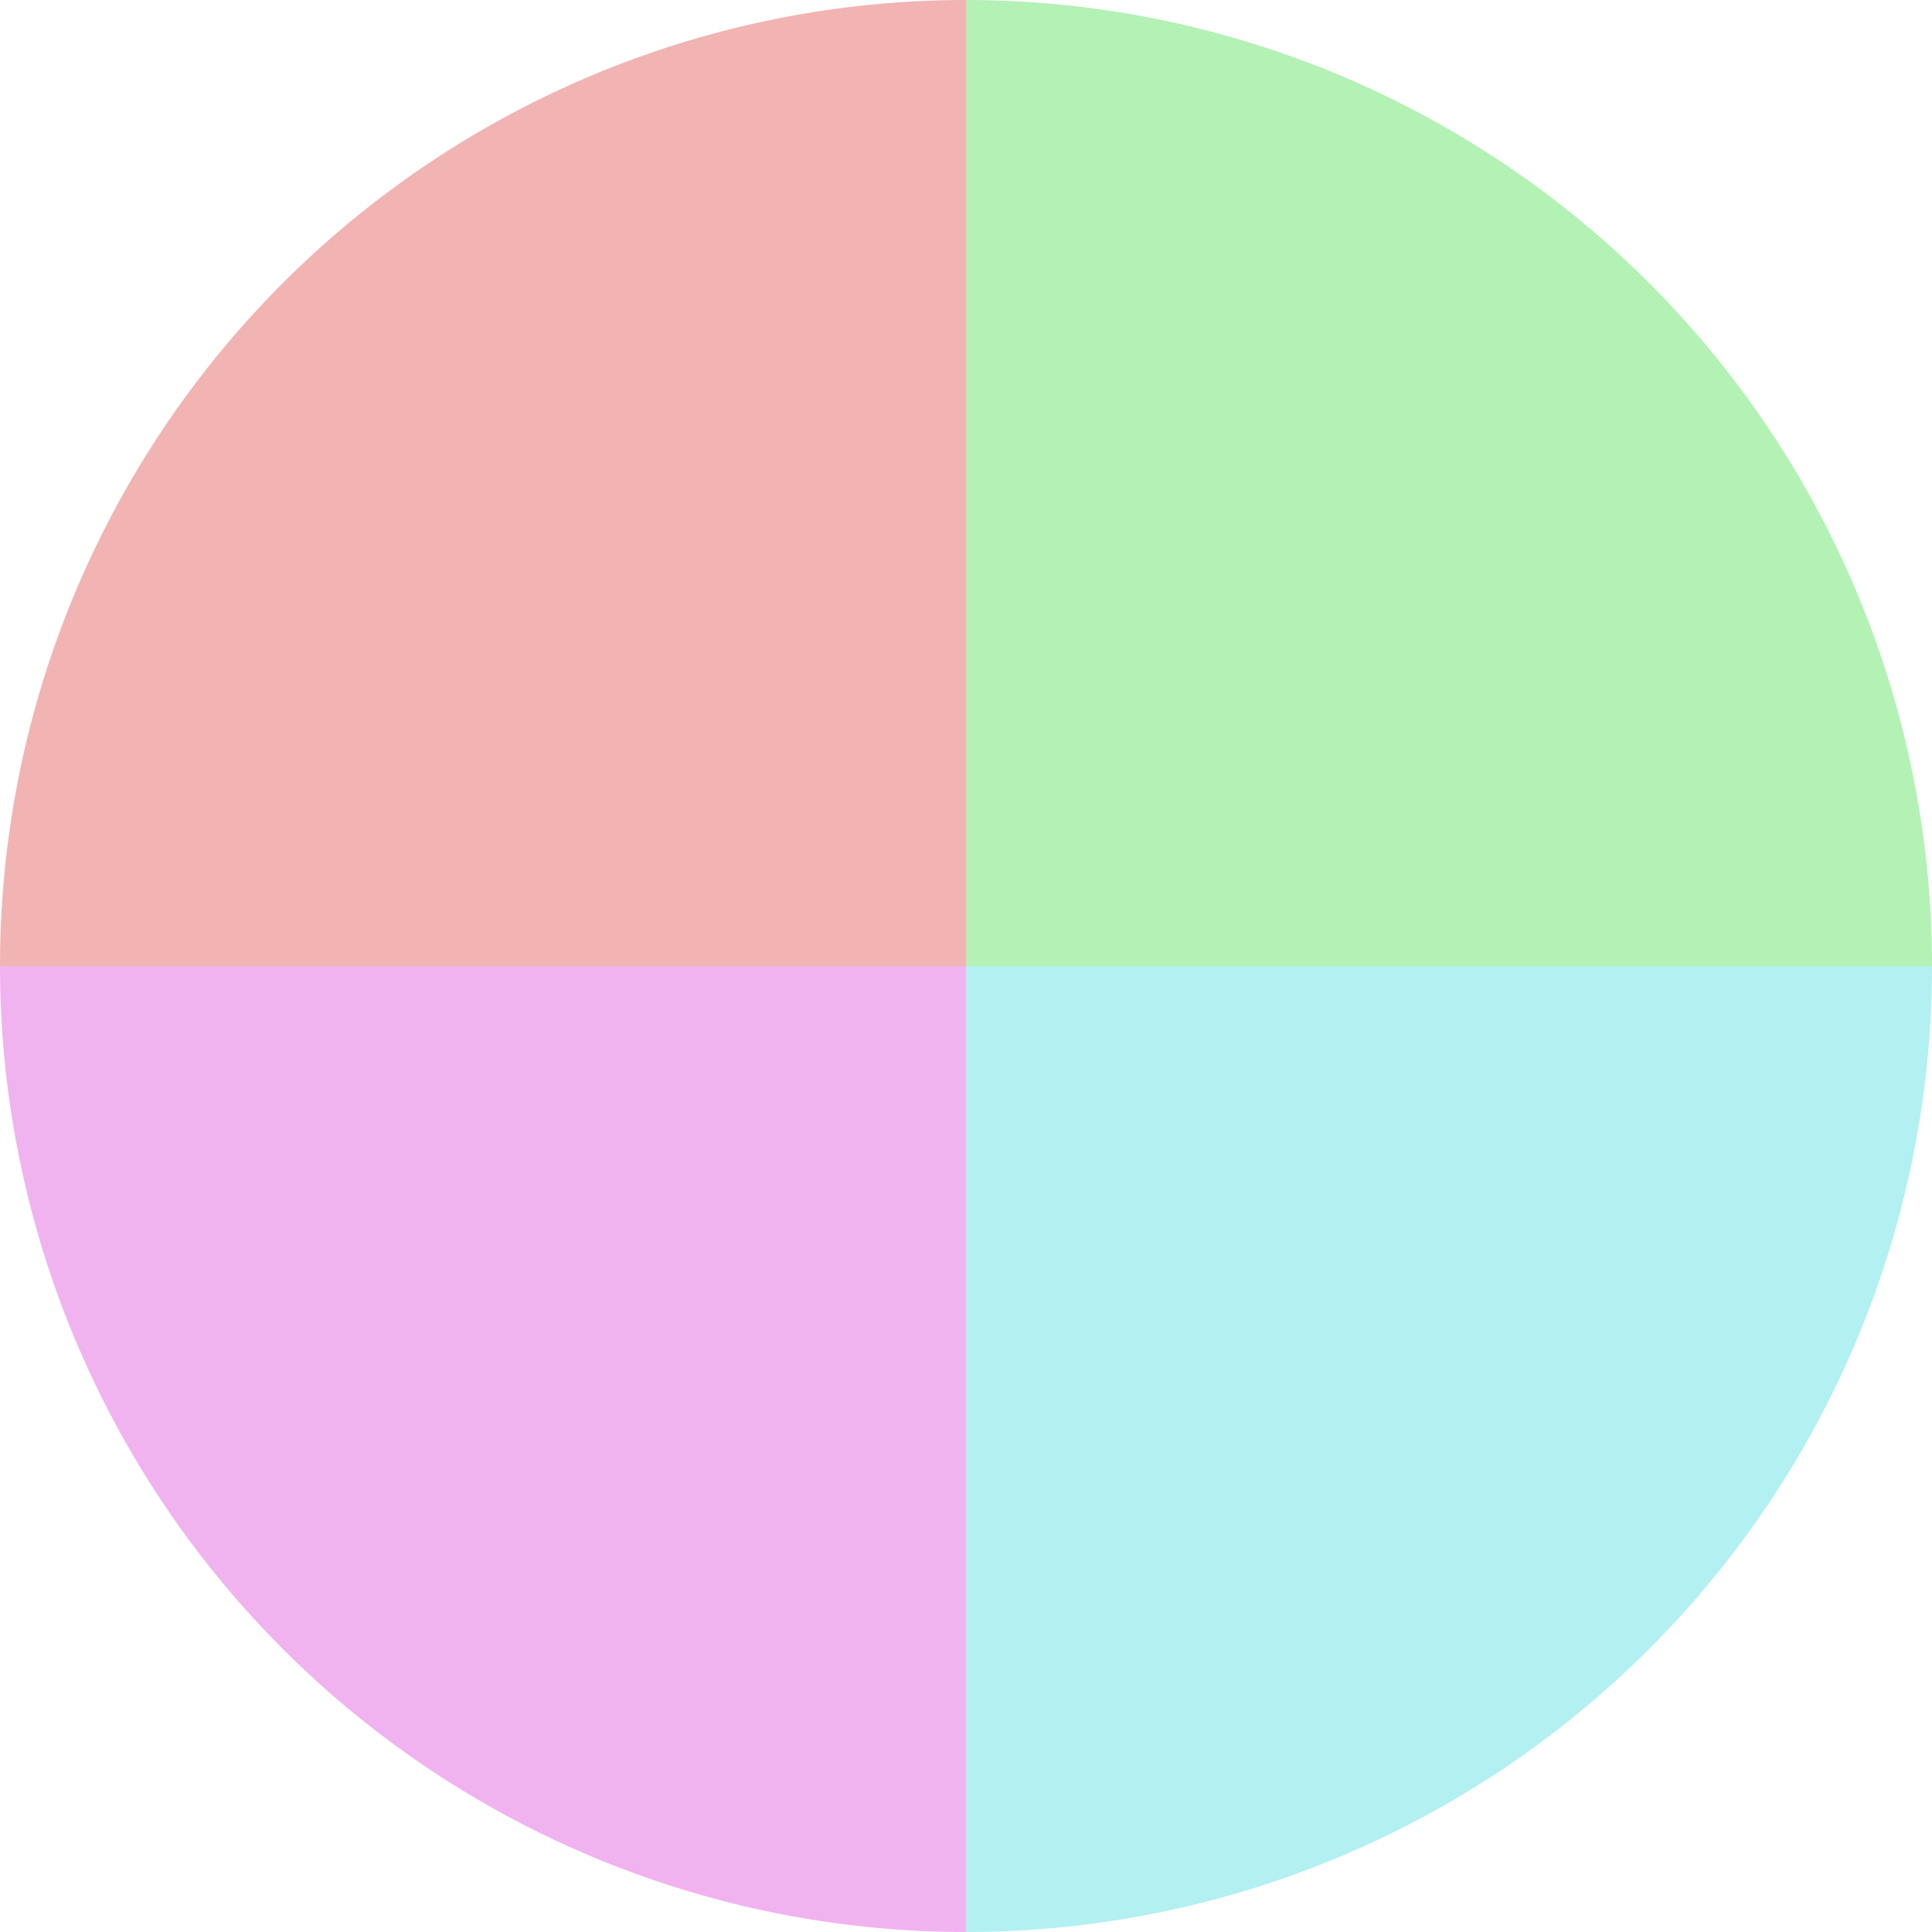
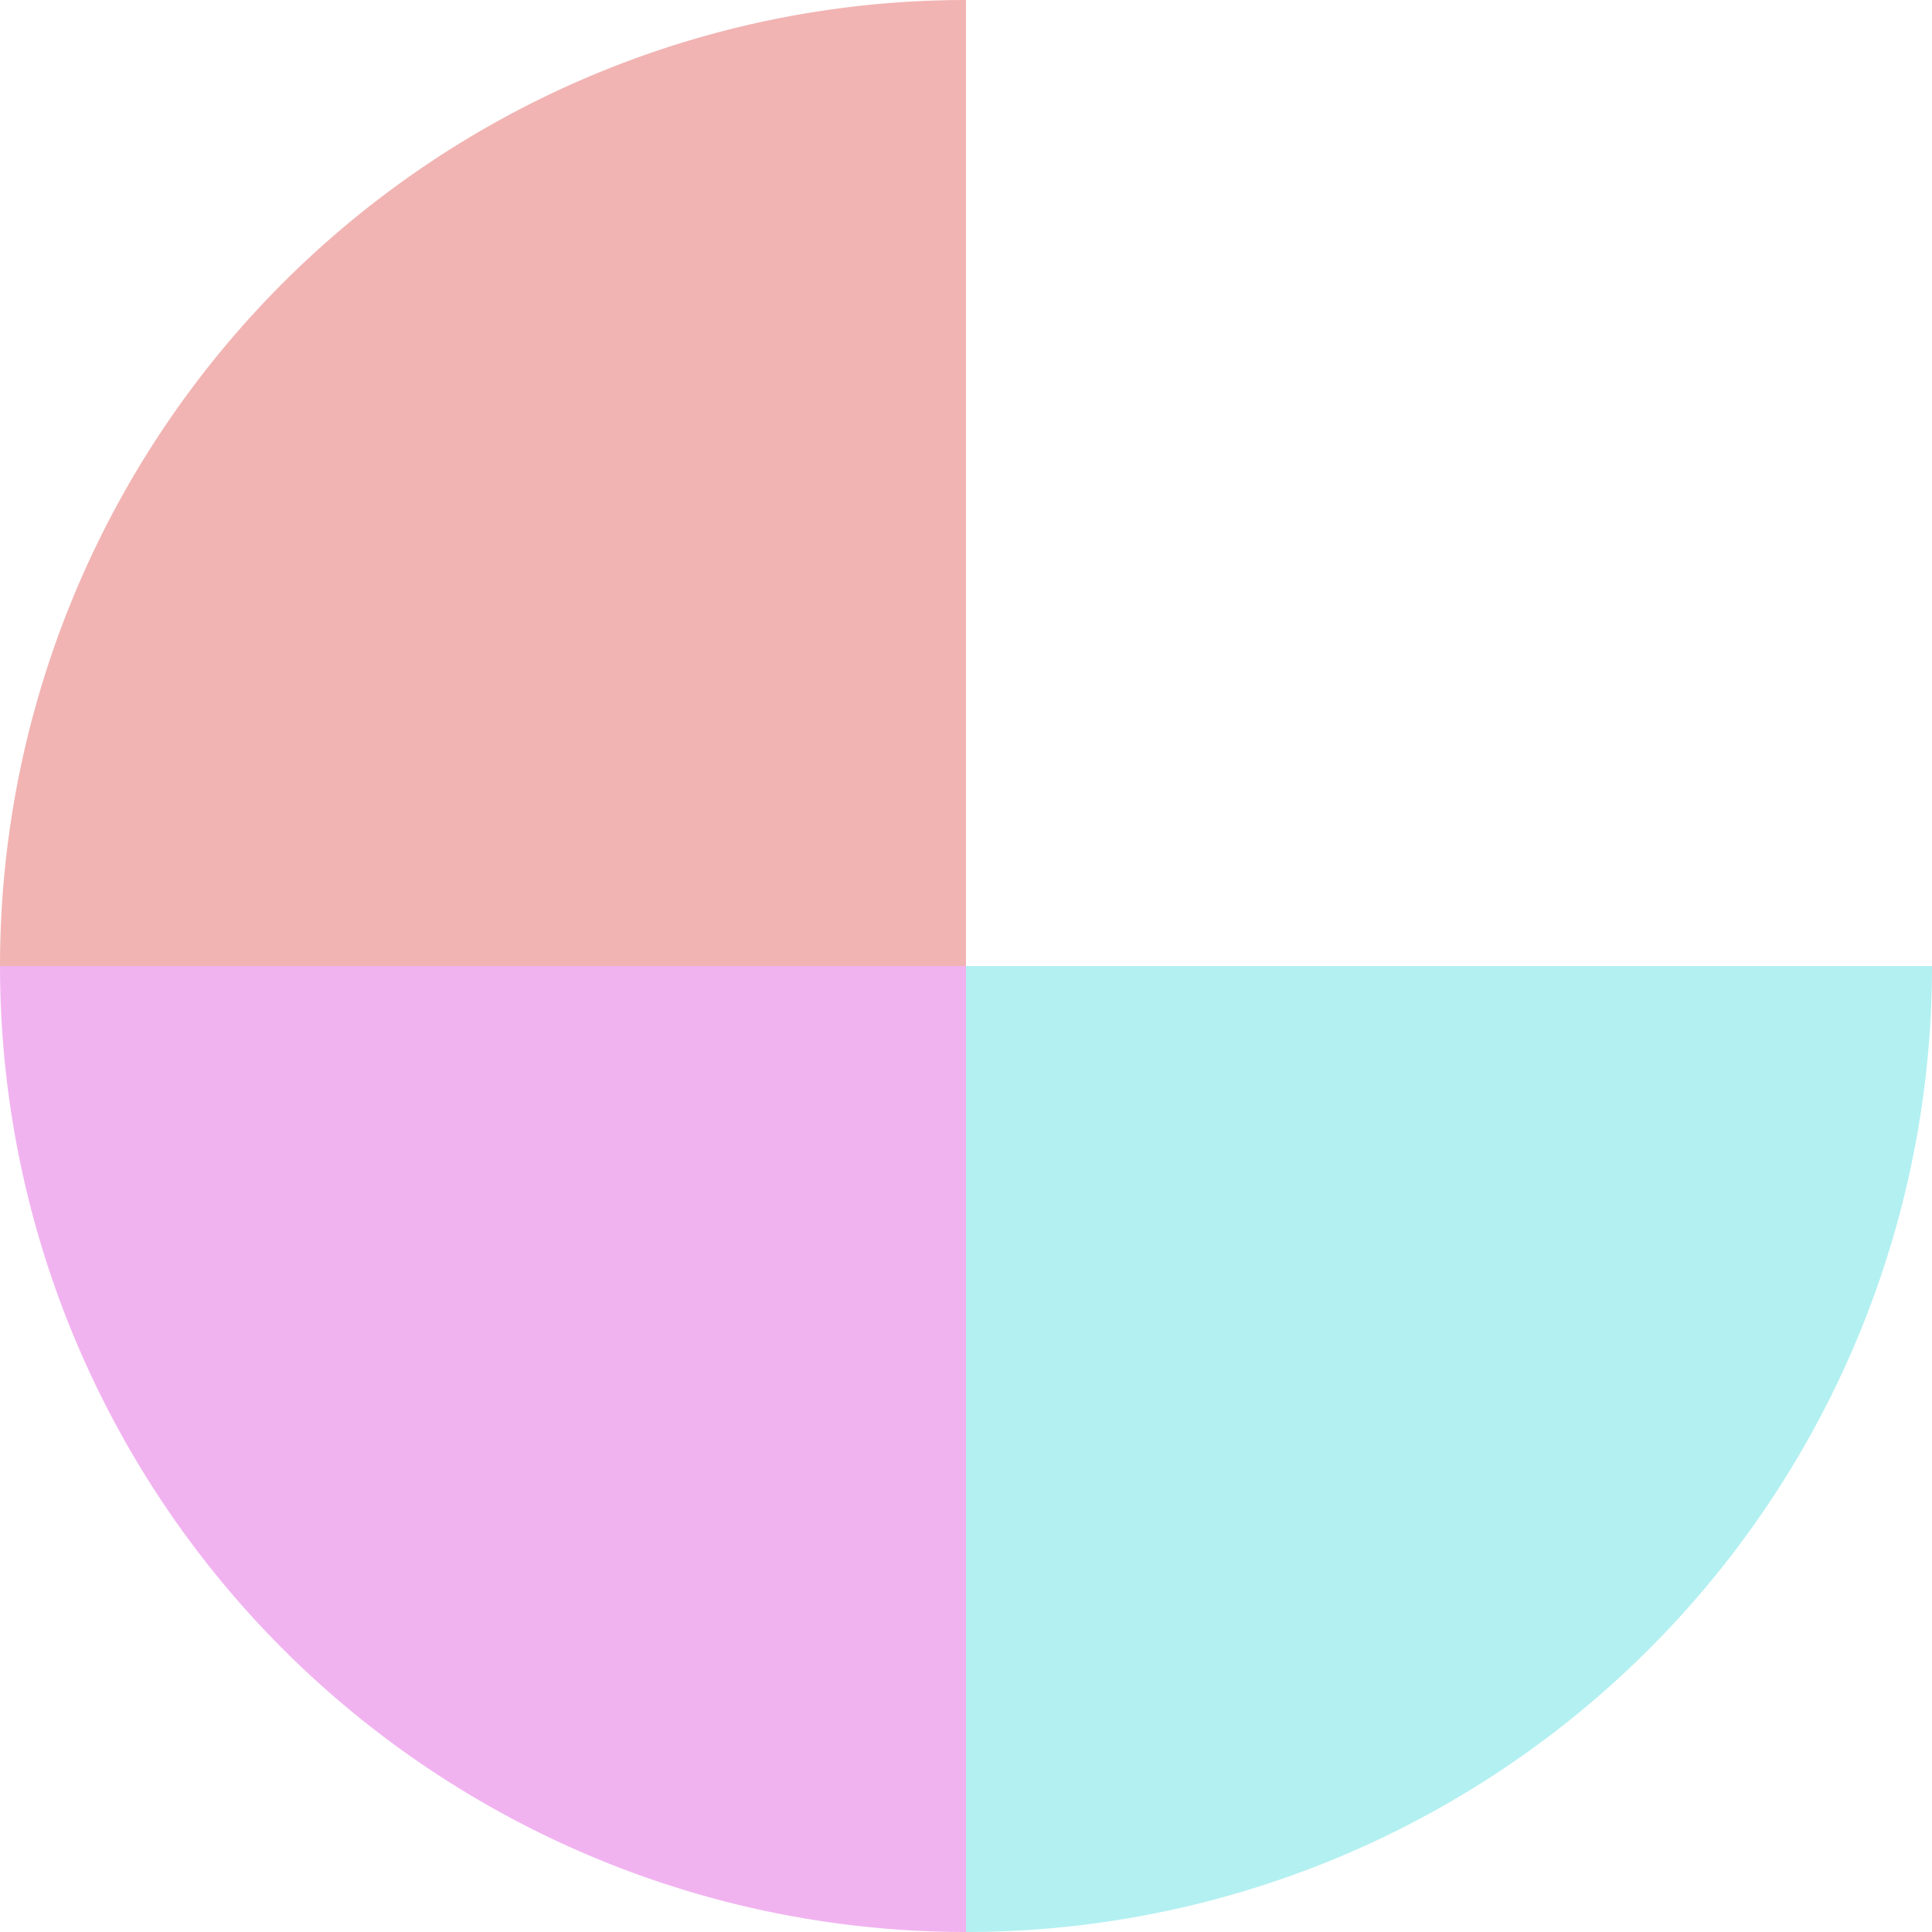
<svg xmlns="http://www.w3.org/2000/svg" width="500" height="500" viewBox="-1 -1 2 2">
-   <path d="M 0 -1               A 1,1 0 0,1 1 0             L 0,0              z" fill="#b3f1b5" />
  <path d="M 1 0               A 1,1 0 0,1 0 1             L 0,0              z" fill="#b3f0f1" />
  <path d="M 0 1               A 1,1 0 0,1 -1 0             L 0,0              z" fill="#f1b3f0" />
  <path d="M -1 0               A 1,1 0 0,1 -0 -1             L 0,0              z" fill="#f1b4b3" />
</svg>